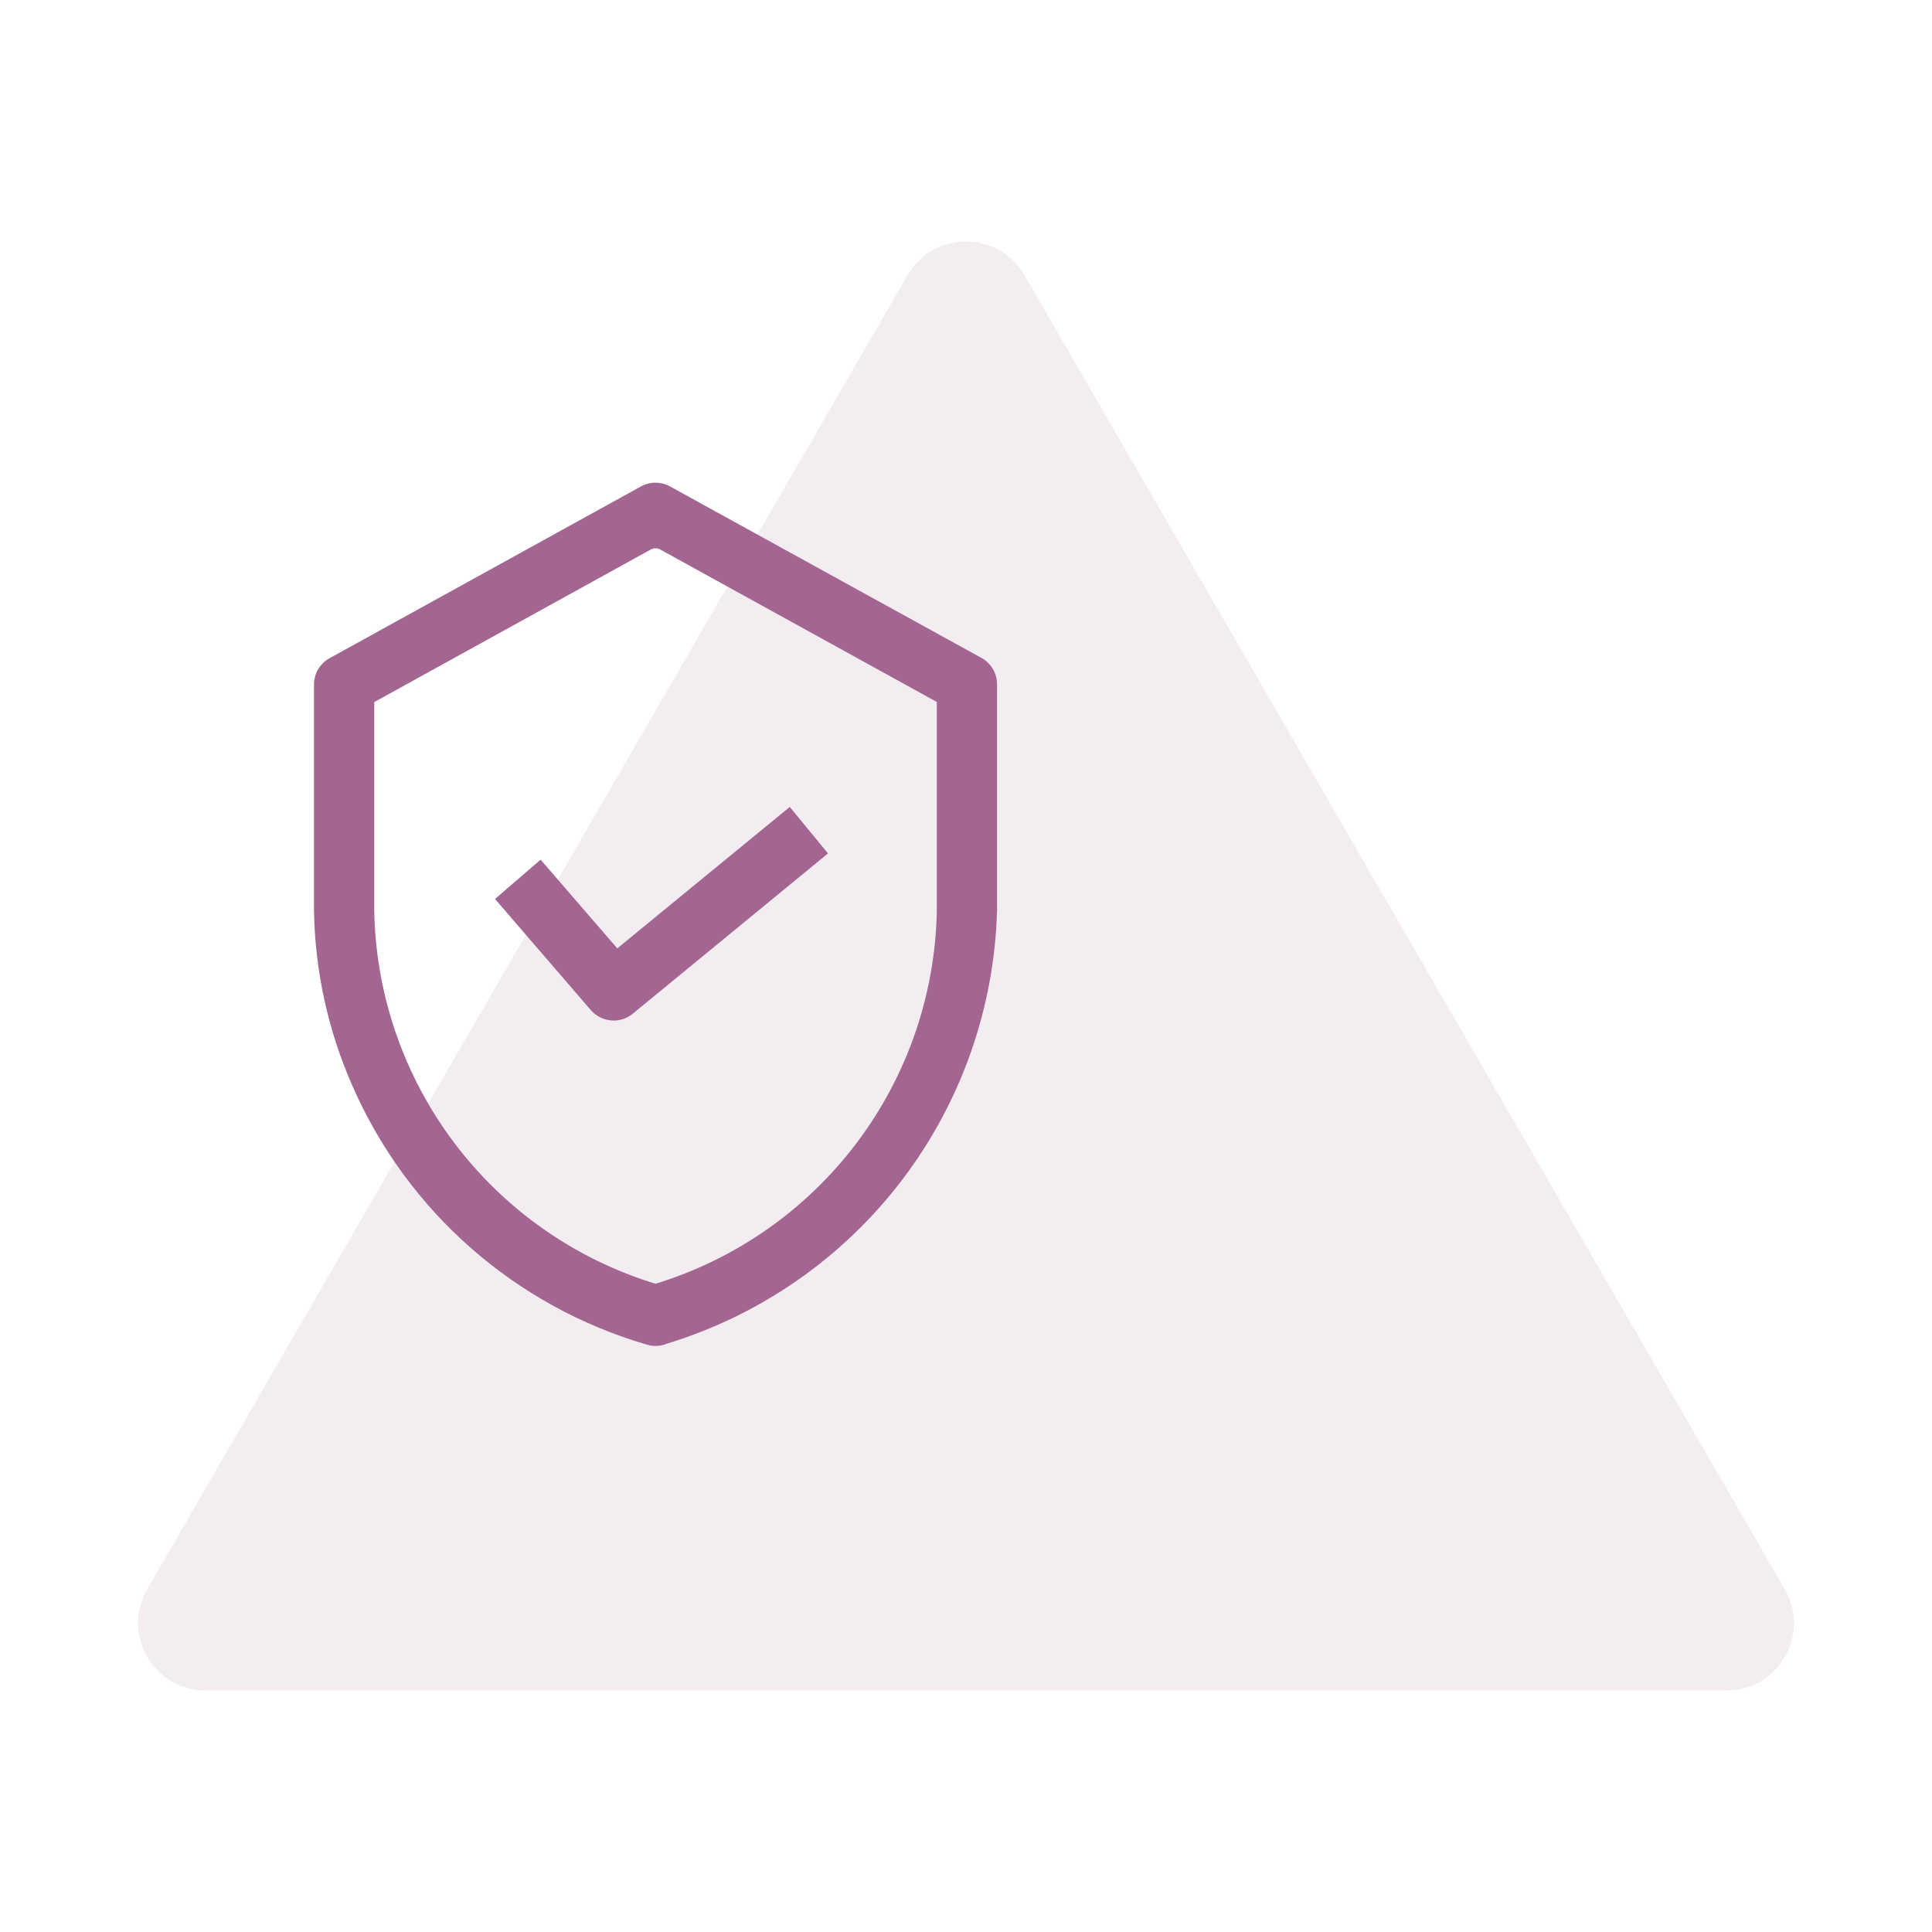
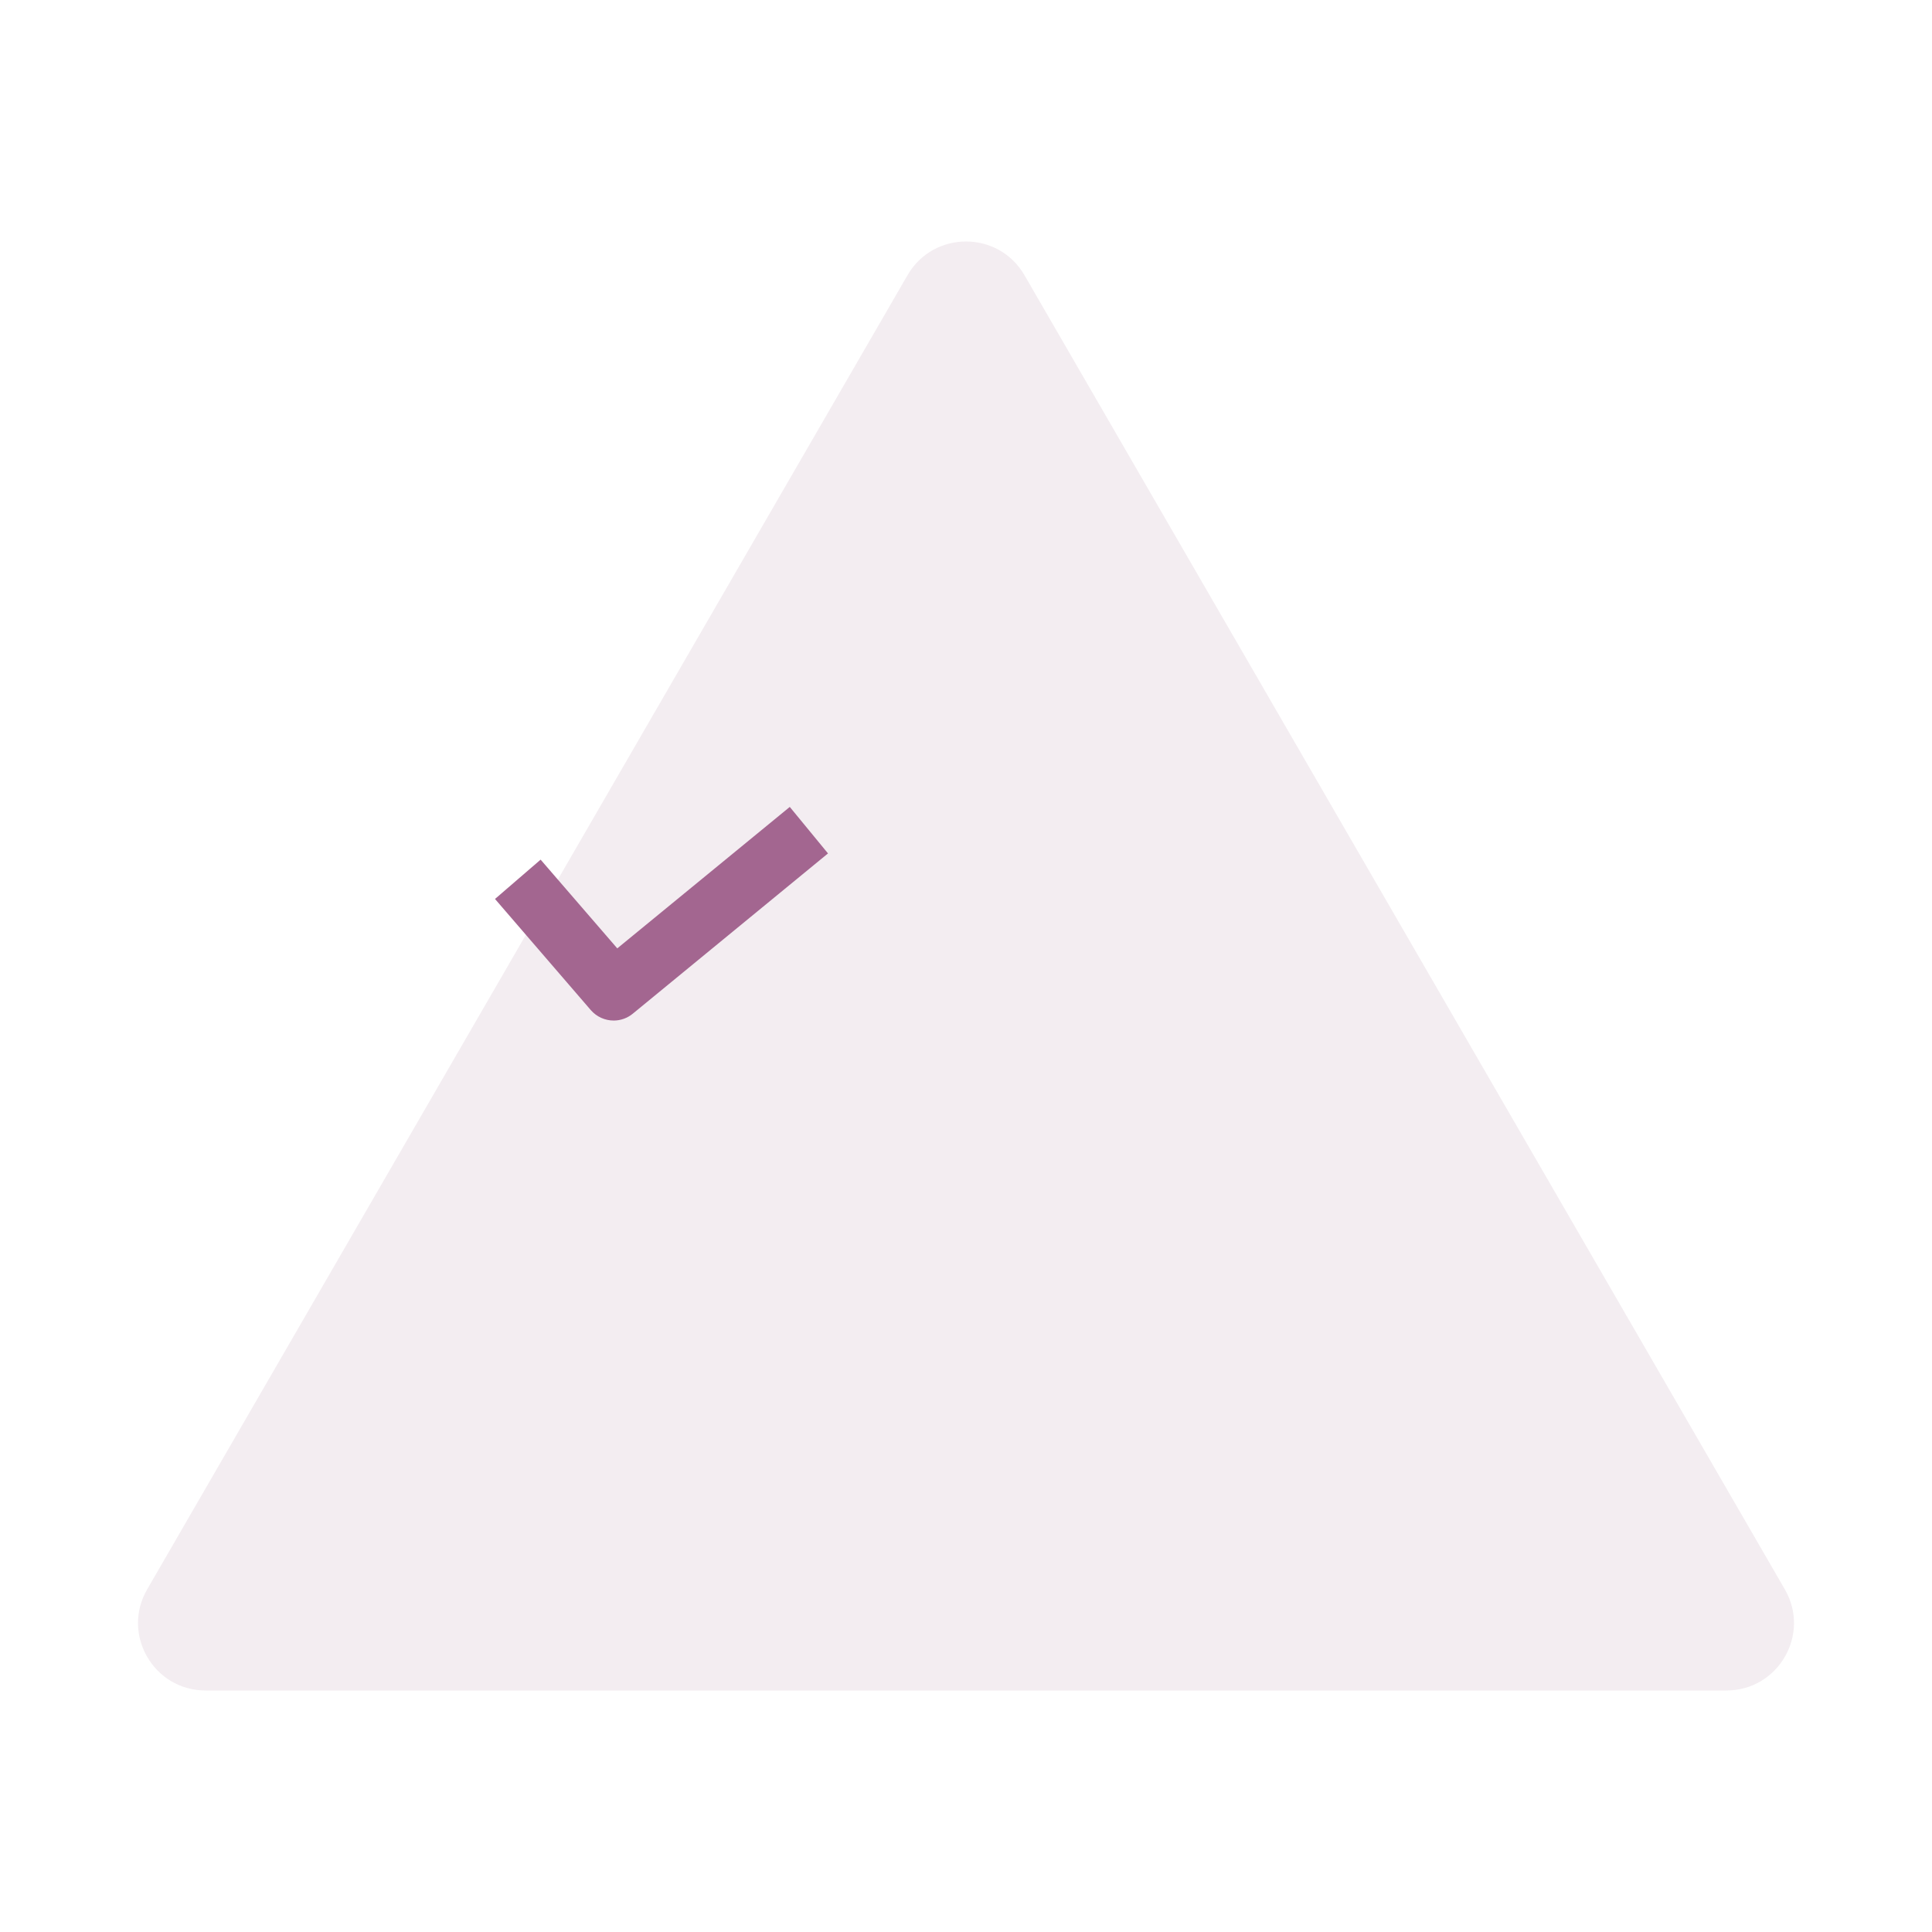
<svg xmlns="http://www.w3.org/2000/svg" width="56" height="56" viewBox="0 0 56 56" fill="none">
  <path d="M26.305 7.977C27.058 6.674 28.942 6.674 29.695 7.977L51.735 46.07C52.488 47.372 51.546 49 50.039 49H5.961C4.454 49 3.512 47.372 4.265 46.07L26.305 7.977Z" fill="#B693AA" fill-opacity="0.17" />
-   <path d="M28.448 19.07L19.422 14.1C19.293 14.029 19.148 13.991 19 13.991C18.852 13.991 18.707 14.029 18.578 14.1L9.553 19.078C9.416 19.153 9.302 19.264 9.222 19.398C9.143 19.532 9.101 19.686 9.101 19.842V26.388C9.129 28.143 9.509 29.875 10.218 31.481C11.004 33.276 12.173 34.876 13.644 36.17C15.114 37.463 16.851 38.419 18.731 38.969C18.819 38.998 18.91 39.013 19.002 39.013C19.116 39.014 19.229 38.991 19.333 38.946C22.041 38.12 24.421 36.465 26.138 34.214C27.854 31.963 28.82 29.23 28.9 26.4V19.834C28.9 19.678 28.858 19.525 28.778 19.39C28.699 19.256 28.585 19.145 28.448 19.07V19.07ZM27.154 26.42C27.104 28.848 26.289 31.198 24.825 33.136C23.361 35.073 21.322 36.499 19 37.21C16.674 36.499 14.633 35.07 13.169 33.129C11.704 31.187 10.892 28.832 10.848 26.4V20.35L18.861 15.929C18.904 15.905 18.951 15.893 19 15.893C19.049 15.893 19.097 15.905 19.139 15.929L27.154 20.347V26.42Z" fill="#A36690" />
  <path d="M15.67 24.917L14.348 26.057L17.127 29.281C17.21 29.375 17.311 29.451 17.426 29.503C17.54 29.554 17.664 29.581 17.789 29.581C17.991 29.581 18.187 29.51 18.343 29.381L24 24.737L22.892 23.389L17.892 27.489L15.67 24.917Z" fill="#A36690" />
</svg>